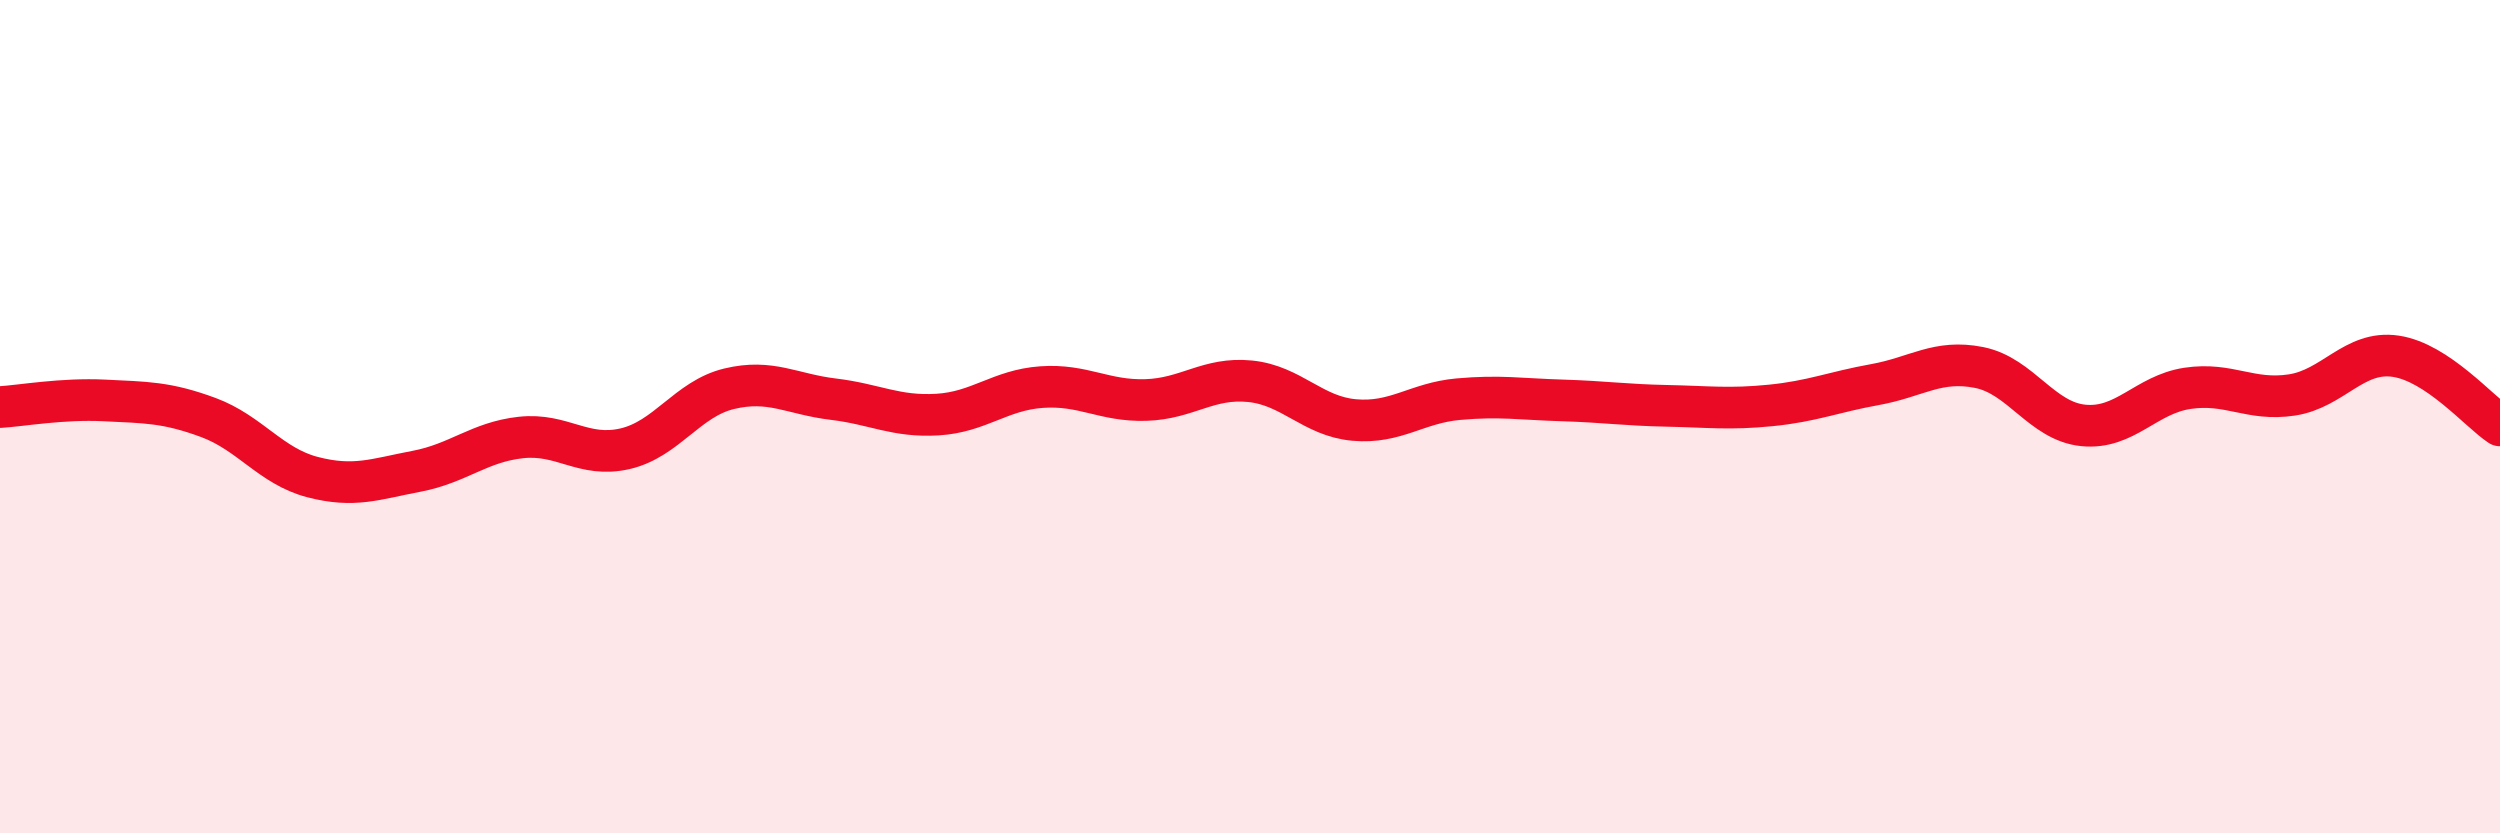
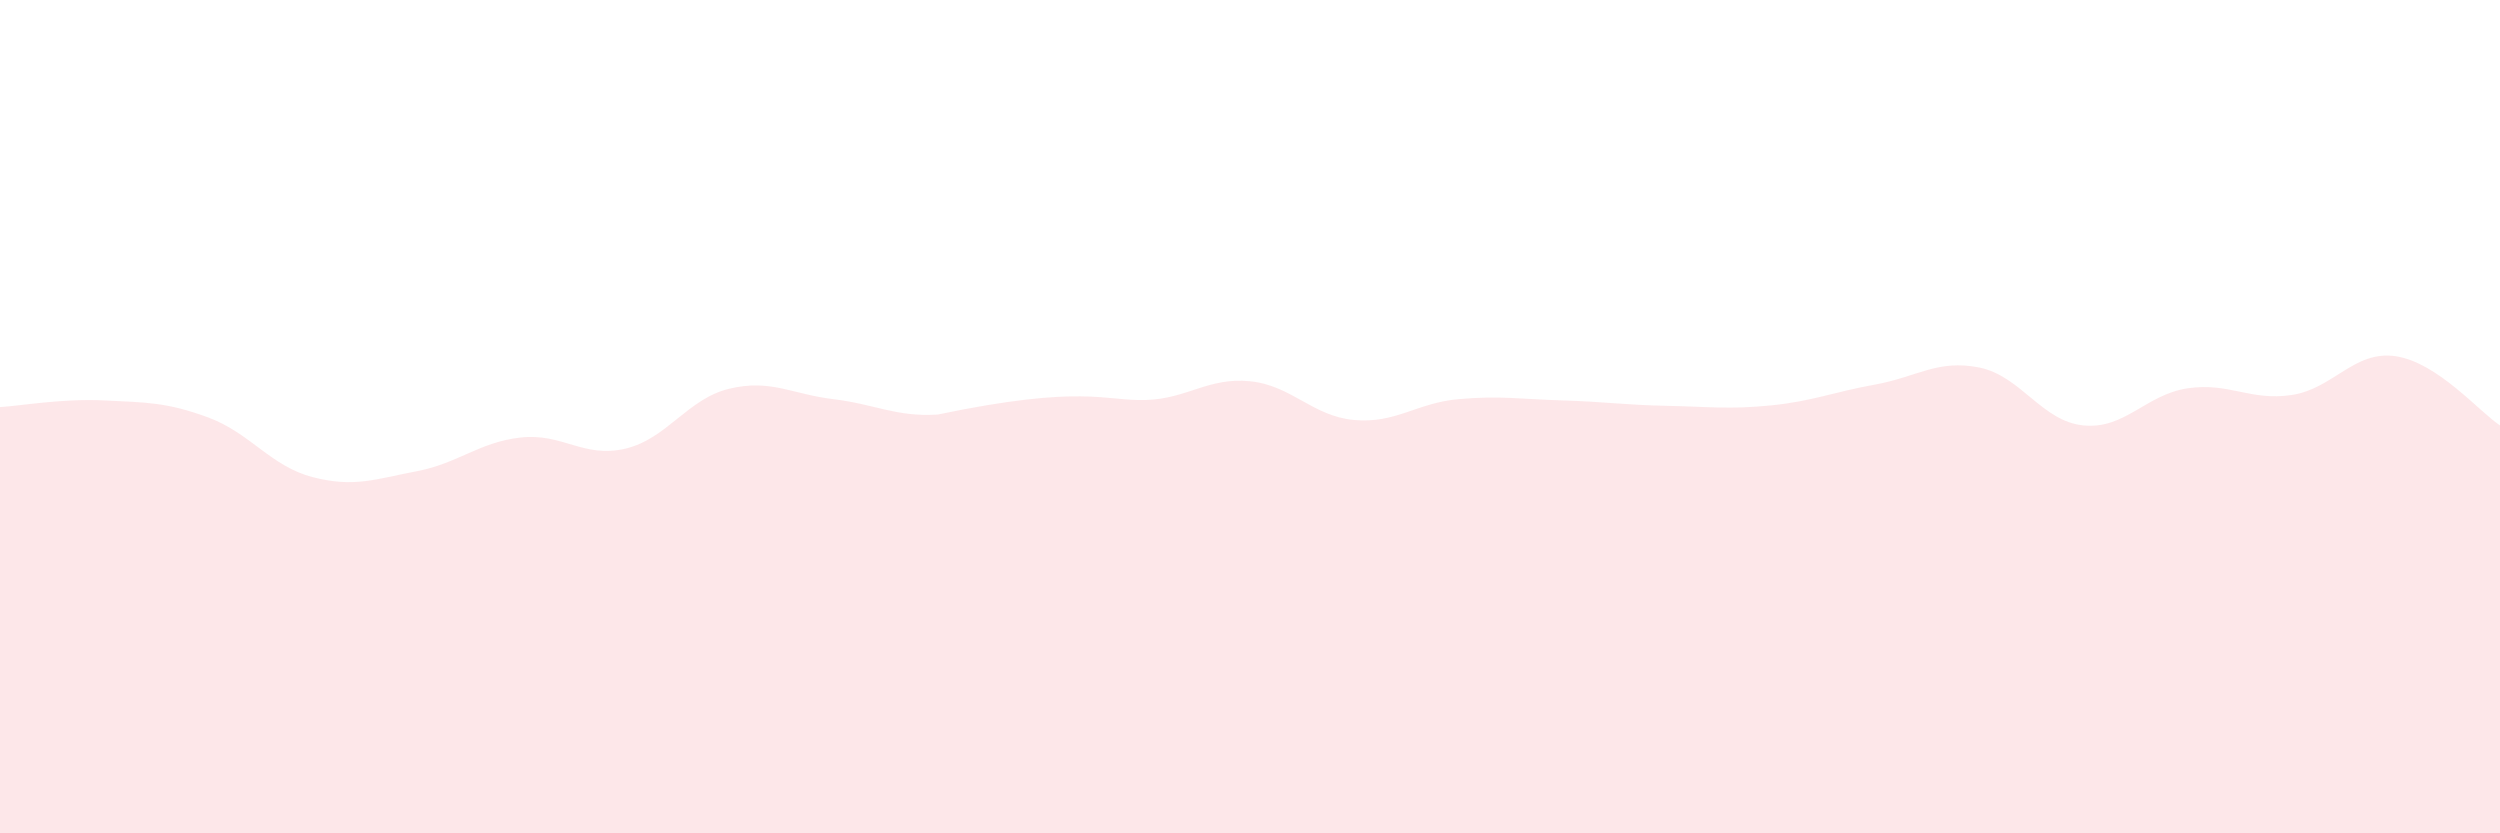
<svg xmlns="http://www.w3.org/2000/svg" width="60" height="20" viewBox="0 0 60 20">
-   <path d="M 0,9.77 C 0.5,9.74 1.5,9.56 2.5,9.61 C 3.5,9.66 4,9.65 5,10.02 C 6,10.39 6.5,11.19 7.5,11.45 C 8.5,11.71 9,11.5 10,11.31 C 11,11.12 11.5,10.61 12.5,10.5 C 13.5,10.39 14,11 15,10.77 C 16,10.54 16.5,9.57 17.5,9.33 C 18.5,9.09 19,9.46 20,9.58 C 21,9.7 21.5,10.01 22.5,9.95 C 23.5,9.89 24,9.36 25,9.29 C 26,9.22 26.5,9.63 27.5,9.6 C 28.5,9.57 29,9.05 30,9.15 C 31,9.25 31.5,9.99 32.5,10.08 C 33.5,10.17 34,9.67 35,9.58 C 36,9.49 36.5,9.58 37.5,9.61 C 38.5,9.64 39,9.72 40,9.74 C 41,9.76 41.5,9.83 42.5,9.73 C 43.5,9.63 44,9.41 45,9.23 C 46,9.05 46.5,8.62 47.5,8.82 C 48.5,9.02 49,10.11 50,10.21 C 51,10.31 51.5,9.47 52.5,9.32 C 53.5,9.17 54,9.63 55,9.48 C 56,9.33 56.5,8.4 57.5,8.55 C 58.5,8.7 59.5,9.88 60,10.21L60 20L0 20Z" fill="#EB0A25" opacity="0.1" stroke-linecap="round" stroke-linejoin="round" />
-   <path d="M 0,9.77 C 0.5,9.74 1.5,9.56 2.5,9.61 C 3.5,9.66 4,9.65 5,10.02 C 6,10.39 6.5,11.19 7.5,11.45 C 8.5,11.71 9,11.5 10,11.31 C 11,11.12 11.5,10.61 12.5,10.5 C 13.5,10.39 14,11 15,10.77 C 16,10.54 16.5,9.57 17.5,9.33 C 18.5,9.09 19,9.46 20,9.58 C 21,9.7 21.5,10.01 22.5,9.95 C 23.5,9.89 24,9.36 25,9.29 C 26,9.22 26.5,9.63 27.5,9.6 C 28.5,9.57 29,9.05 30,9.15 C 31,9.25 31.5,9.99 32.5,10.08 C 33.5,10.17 34,9.67 35,9.58 C 36,9.49 36.5,9.58 37.5,9.61 C 38.5,9.64 39,9.72 40,9.74 C 41,9.76 41.5,9.83 42.5,9.73 C 43.5,9.63 44,9.41 45,9.23 C 46,9.05 46.5,8.62 47.5,8.82 C 48.5,9.02 49,10.11 50,10.21 C 51,10.31 51.5,9.47 52.5,9.32 C 53.5,9.17 54,9.63 55,9.48 C 56,9.33 56.5,8.4 57.5,8.55 C 58.5,8.7 59.5,9.88 60,10.21" stroke="#EB0A25" stroke-width="1" fill="none" stroke-linecap="round" stroke-linejoin="round" />
+   <path d="M 0,9.77 C 0.5,9.74 1.5,9.56 2.5,9.61 C 3.5,9.66 4,9.65 5,10.02 C 6,10.39 6.5,11.19 7.5,11.45 C 8.5,11.71 9,11.5 10,11.31 C 11,11.12 11.5,10.61 12.5,10.5 C 13.5,10.39 14,11 15,10.77 C 16,10.54 16.5,9.57 17.5,9.33 C 18.5,9.09 19,9.46 20,9.58 C 21,9.7 21.5,10.01 22.5,9.95 C 26,9.22 26.5,9.63 27.5,9.6 C 28.5,9.57 29,9.05 30,9.15 C 31,9.25 31.5,9.99 32.5,10.08 C 33.5,10.17 34,9.67 35,9.58 C 36,9.49 36.5,9.58 37.5,9.61 C 38.5,9.64 39,9.72 40,9.74 C 41,9.76 41.5,9.83 42.5,9.73 C 43.5,9.63 44,9.41 45,9.23 C 46,9.05 46.5,8.62 47.5,8.82 C 48.5,9.02 49,10.11 50,10.21 C 51,10.31 51.5,9.47 52.5,9.32 C 53.5,9.17 54,9.63 55,9.48 C 56,9.33 56.5,8.4 57.5,8.55 C 58.5,8.7 59.5,9.88 60,10.21L60 20L0 20Z" fill="#EB0A25" opacity="0.1" stroke-linecap="round" stroke-linejoin="round" />
</svg>